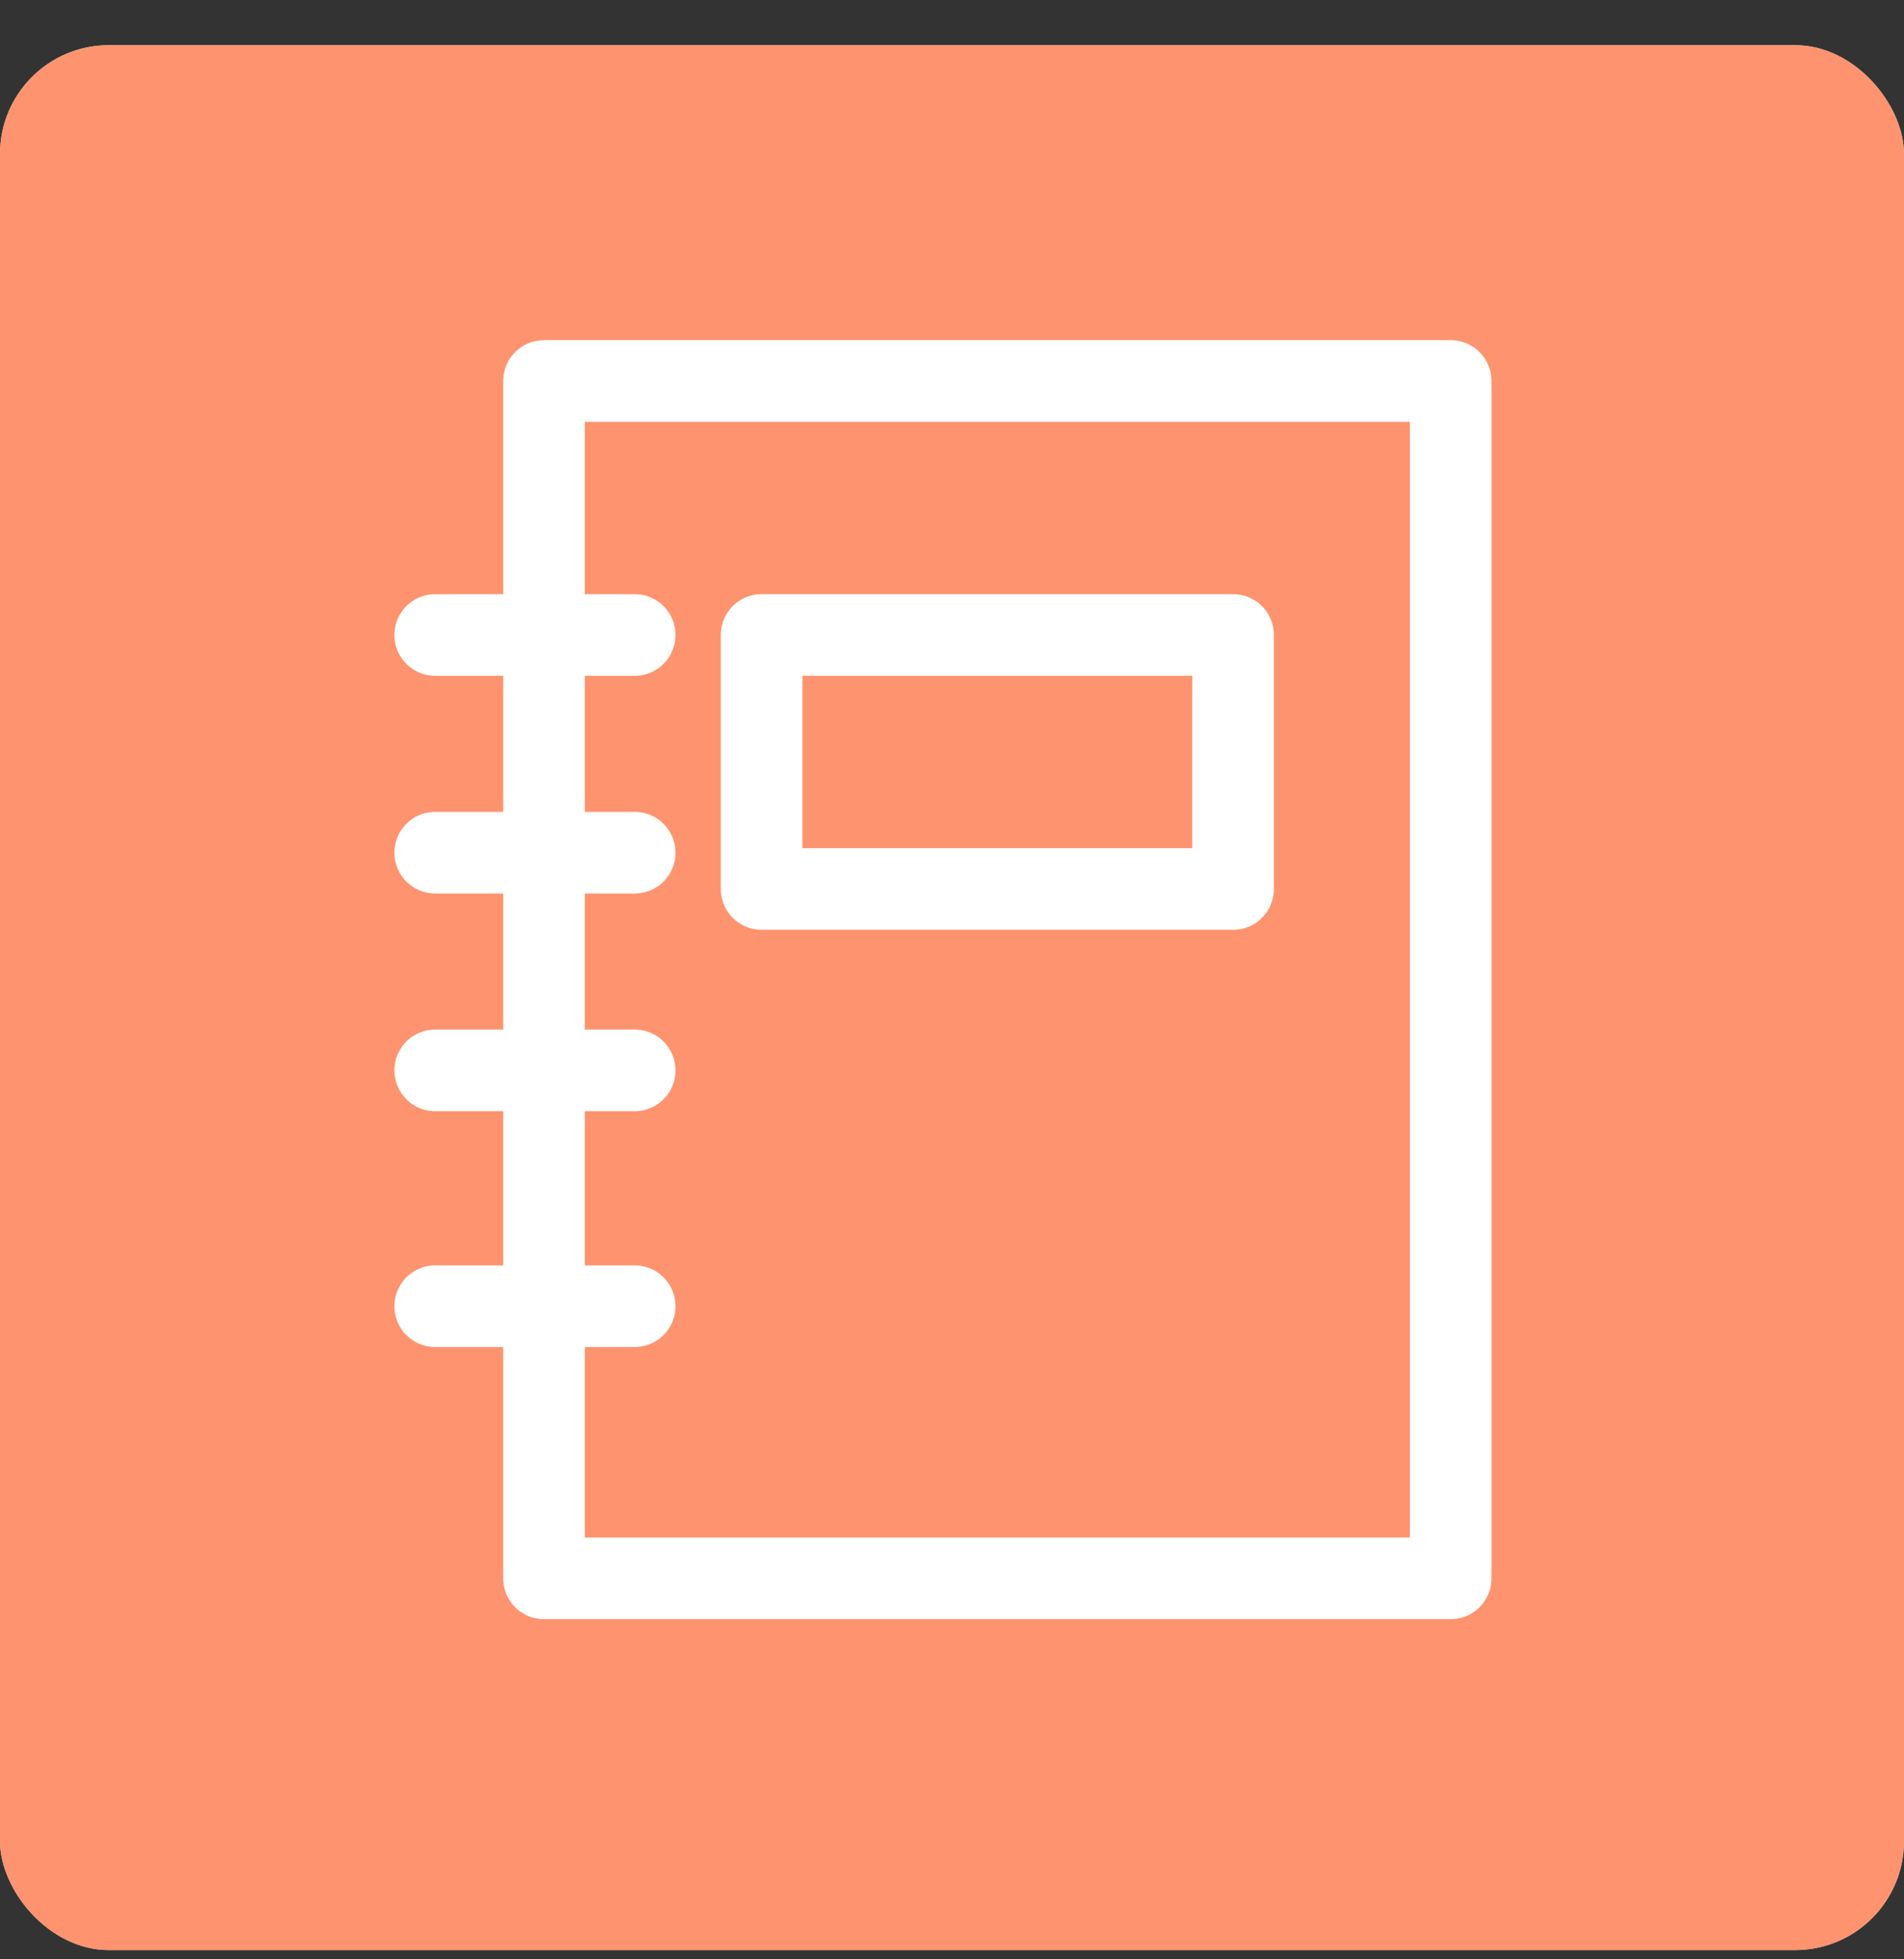
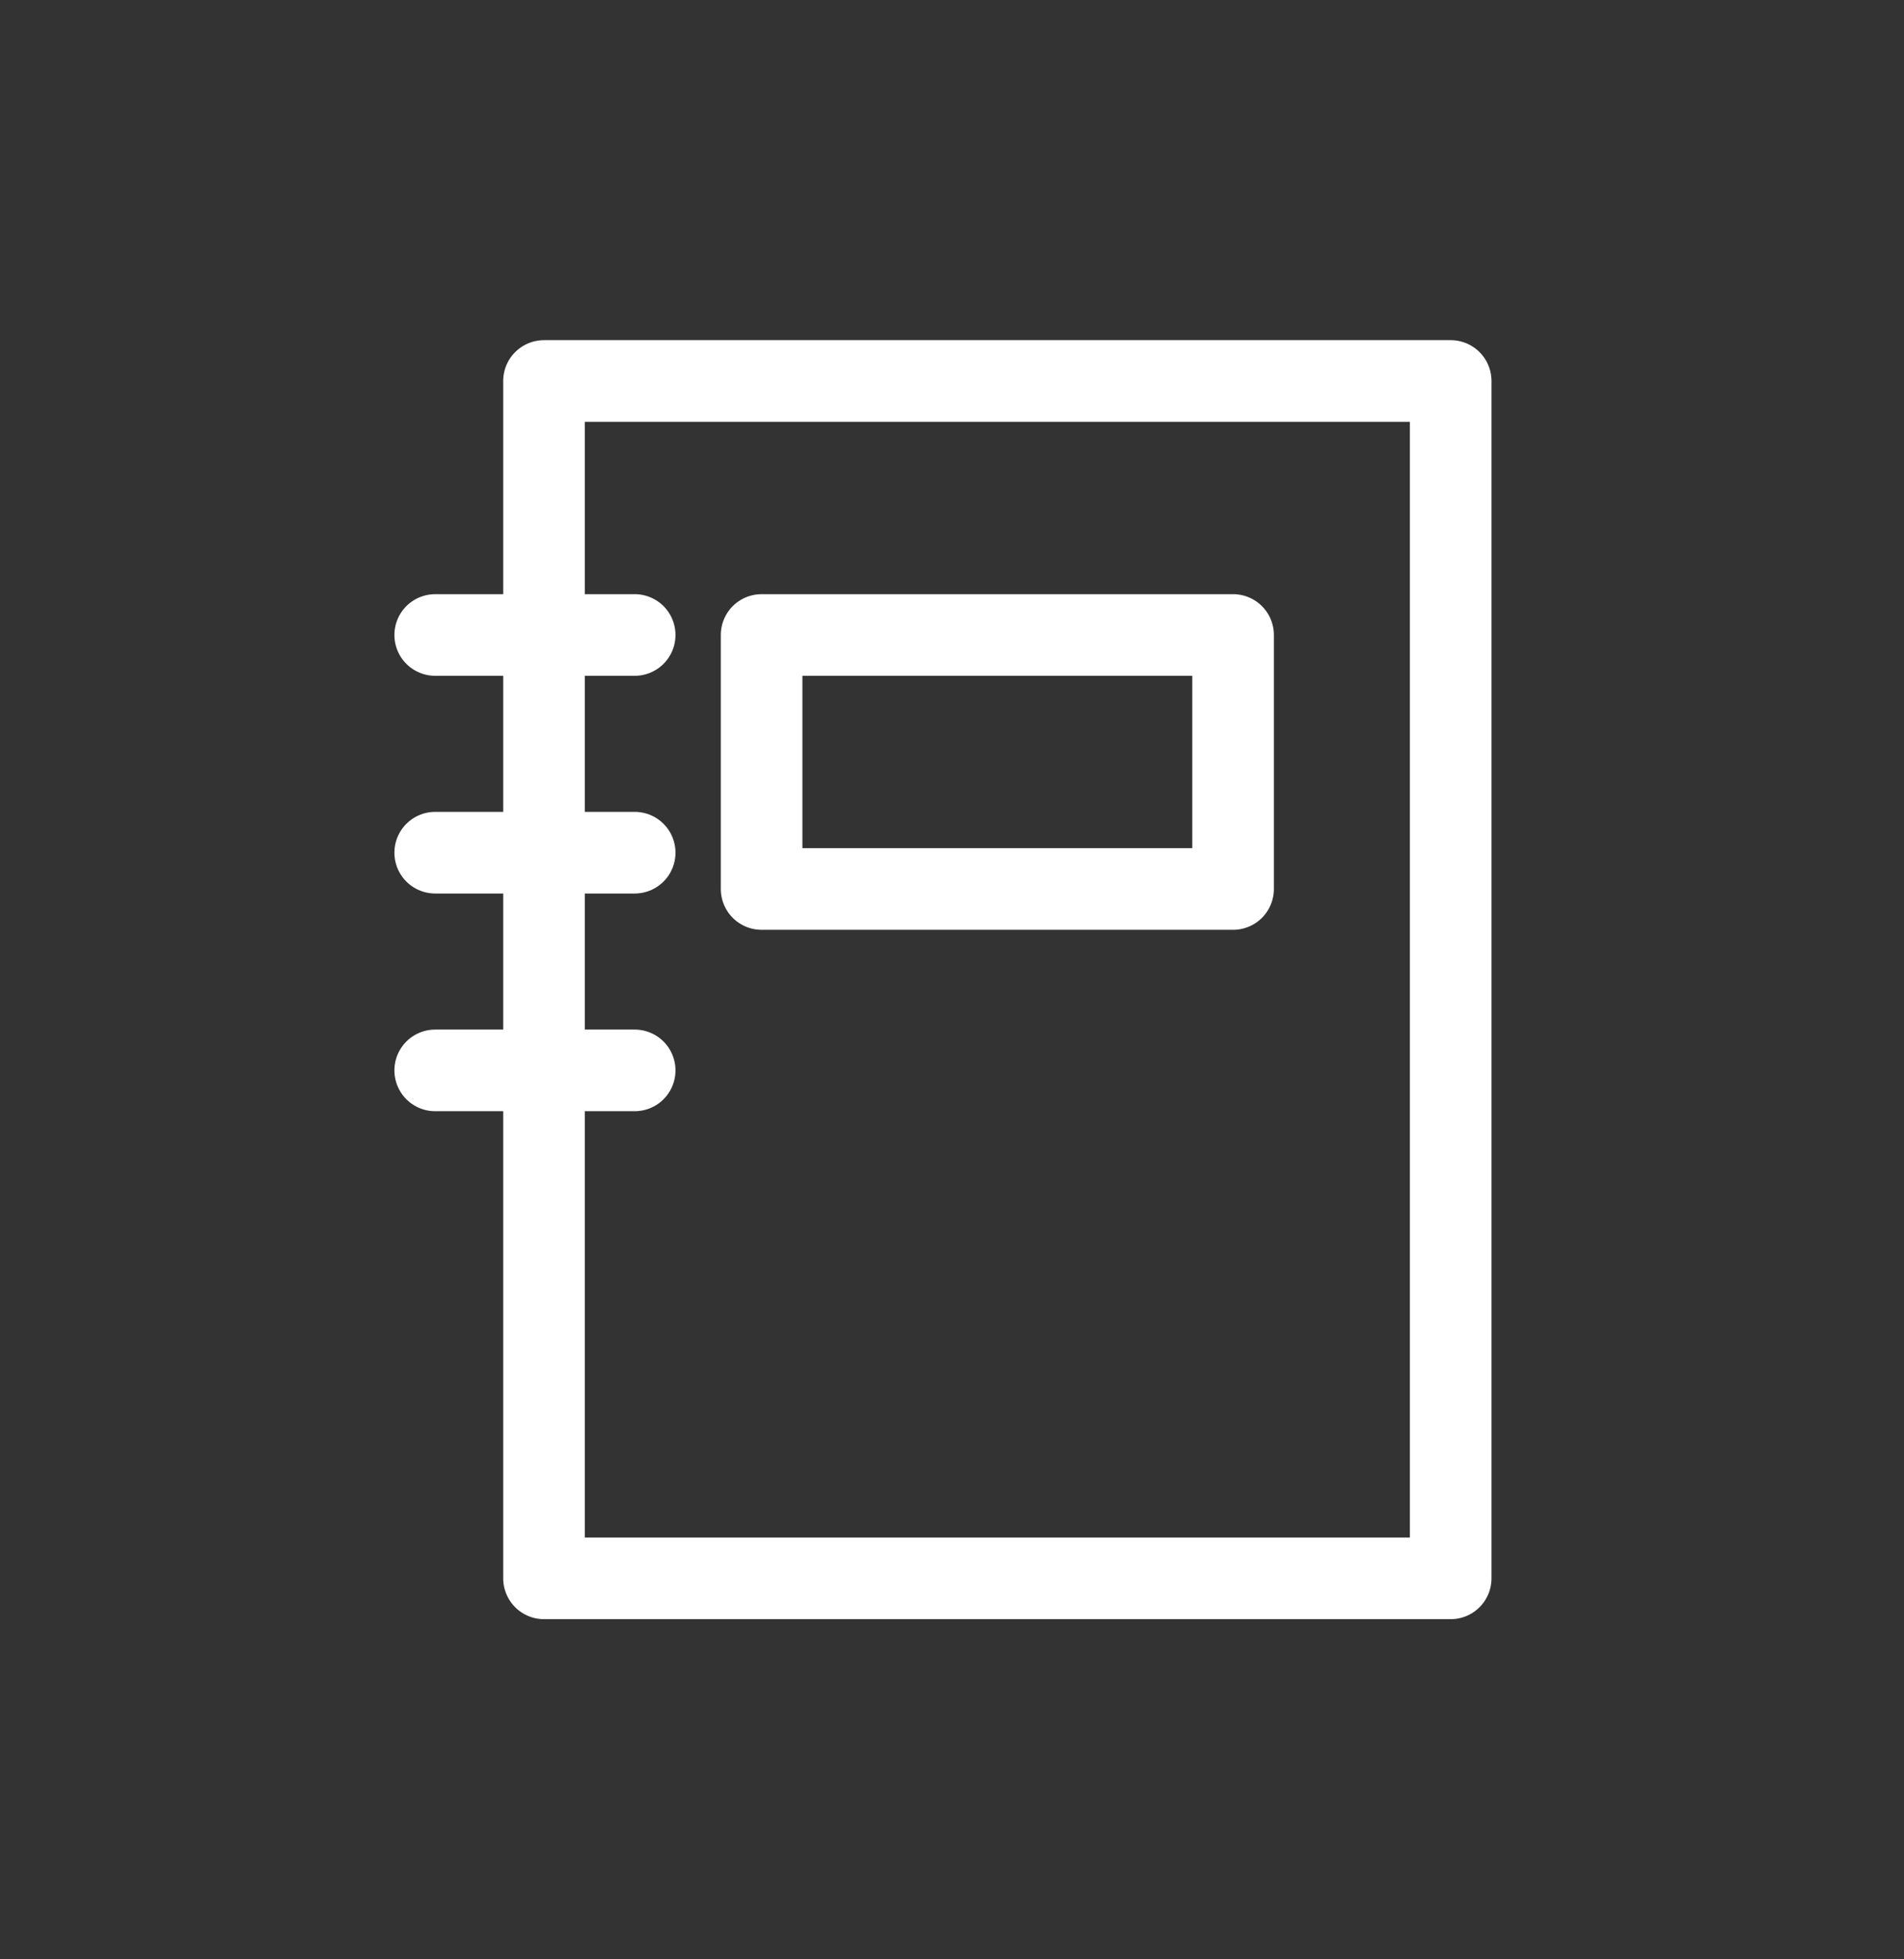
<svg xmlns="http://www.w3.org/2000/svg" width="35" height="36" viewBox="0 0 35 36" fill="none">
  <rect x="0" y="0" width="35" height="36" fill="#333333" stroke="none" />
  <g clip-path="url(#clip0_2349_7371)">
-     <rect y="0.83" width="35" height="35" rx="2" fill="white" />
-     <rect x="-0.906" y="-1.049" width="36.812" height="38.757" fill="#FC794B" fill-opacity="0.8" />
    <rect x="10" y="7" width="16.667" height="22" stroke="white" stroke-width="1.5" stroke-linecap="round" stroke-linejoin="round" />
    <rect x="14" y="11.667" width="8.667" height="4.667" stroke="white" stroke-width="1.5" stroke-linecap="round" stroke-linejoin="round" />
    <path d="M11.667 11.667H8" stroke="white" stroke-width="1.5" stroke-linecap="round" stroke-linejoin="round" />
    <path d="M11.667 15.667H8" stroke="white" stroke-width="1.5" stroke-linecap="round" stroke-linejoin="round" />
    <path d="M11.667 19.667H8" stroke="white" stroke-width="1.5" stroke-linecap="round" stroke-linejoin="round" />
-     <path d="M11.667 24H8" stroke="white" stroke-width="1.5" stroke-linecap="round" stroke-linejoin="round" />
  </g>
  <defs>
    <clipPath id="clip0_2349_7371">
      <rect y="0.83" width="35" height="35" rx="2" fill="white" />
    </clipPath>
  </defs>
</svg>